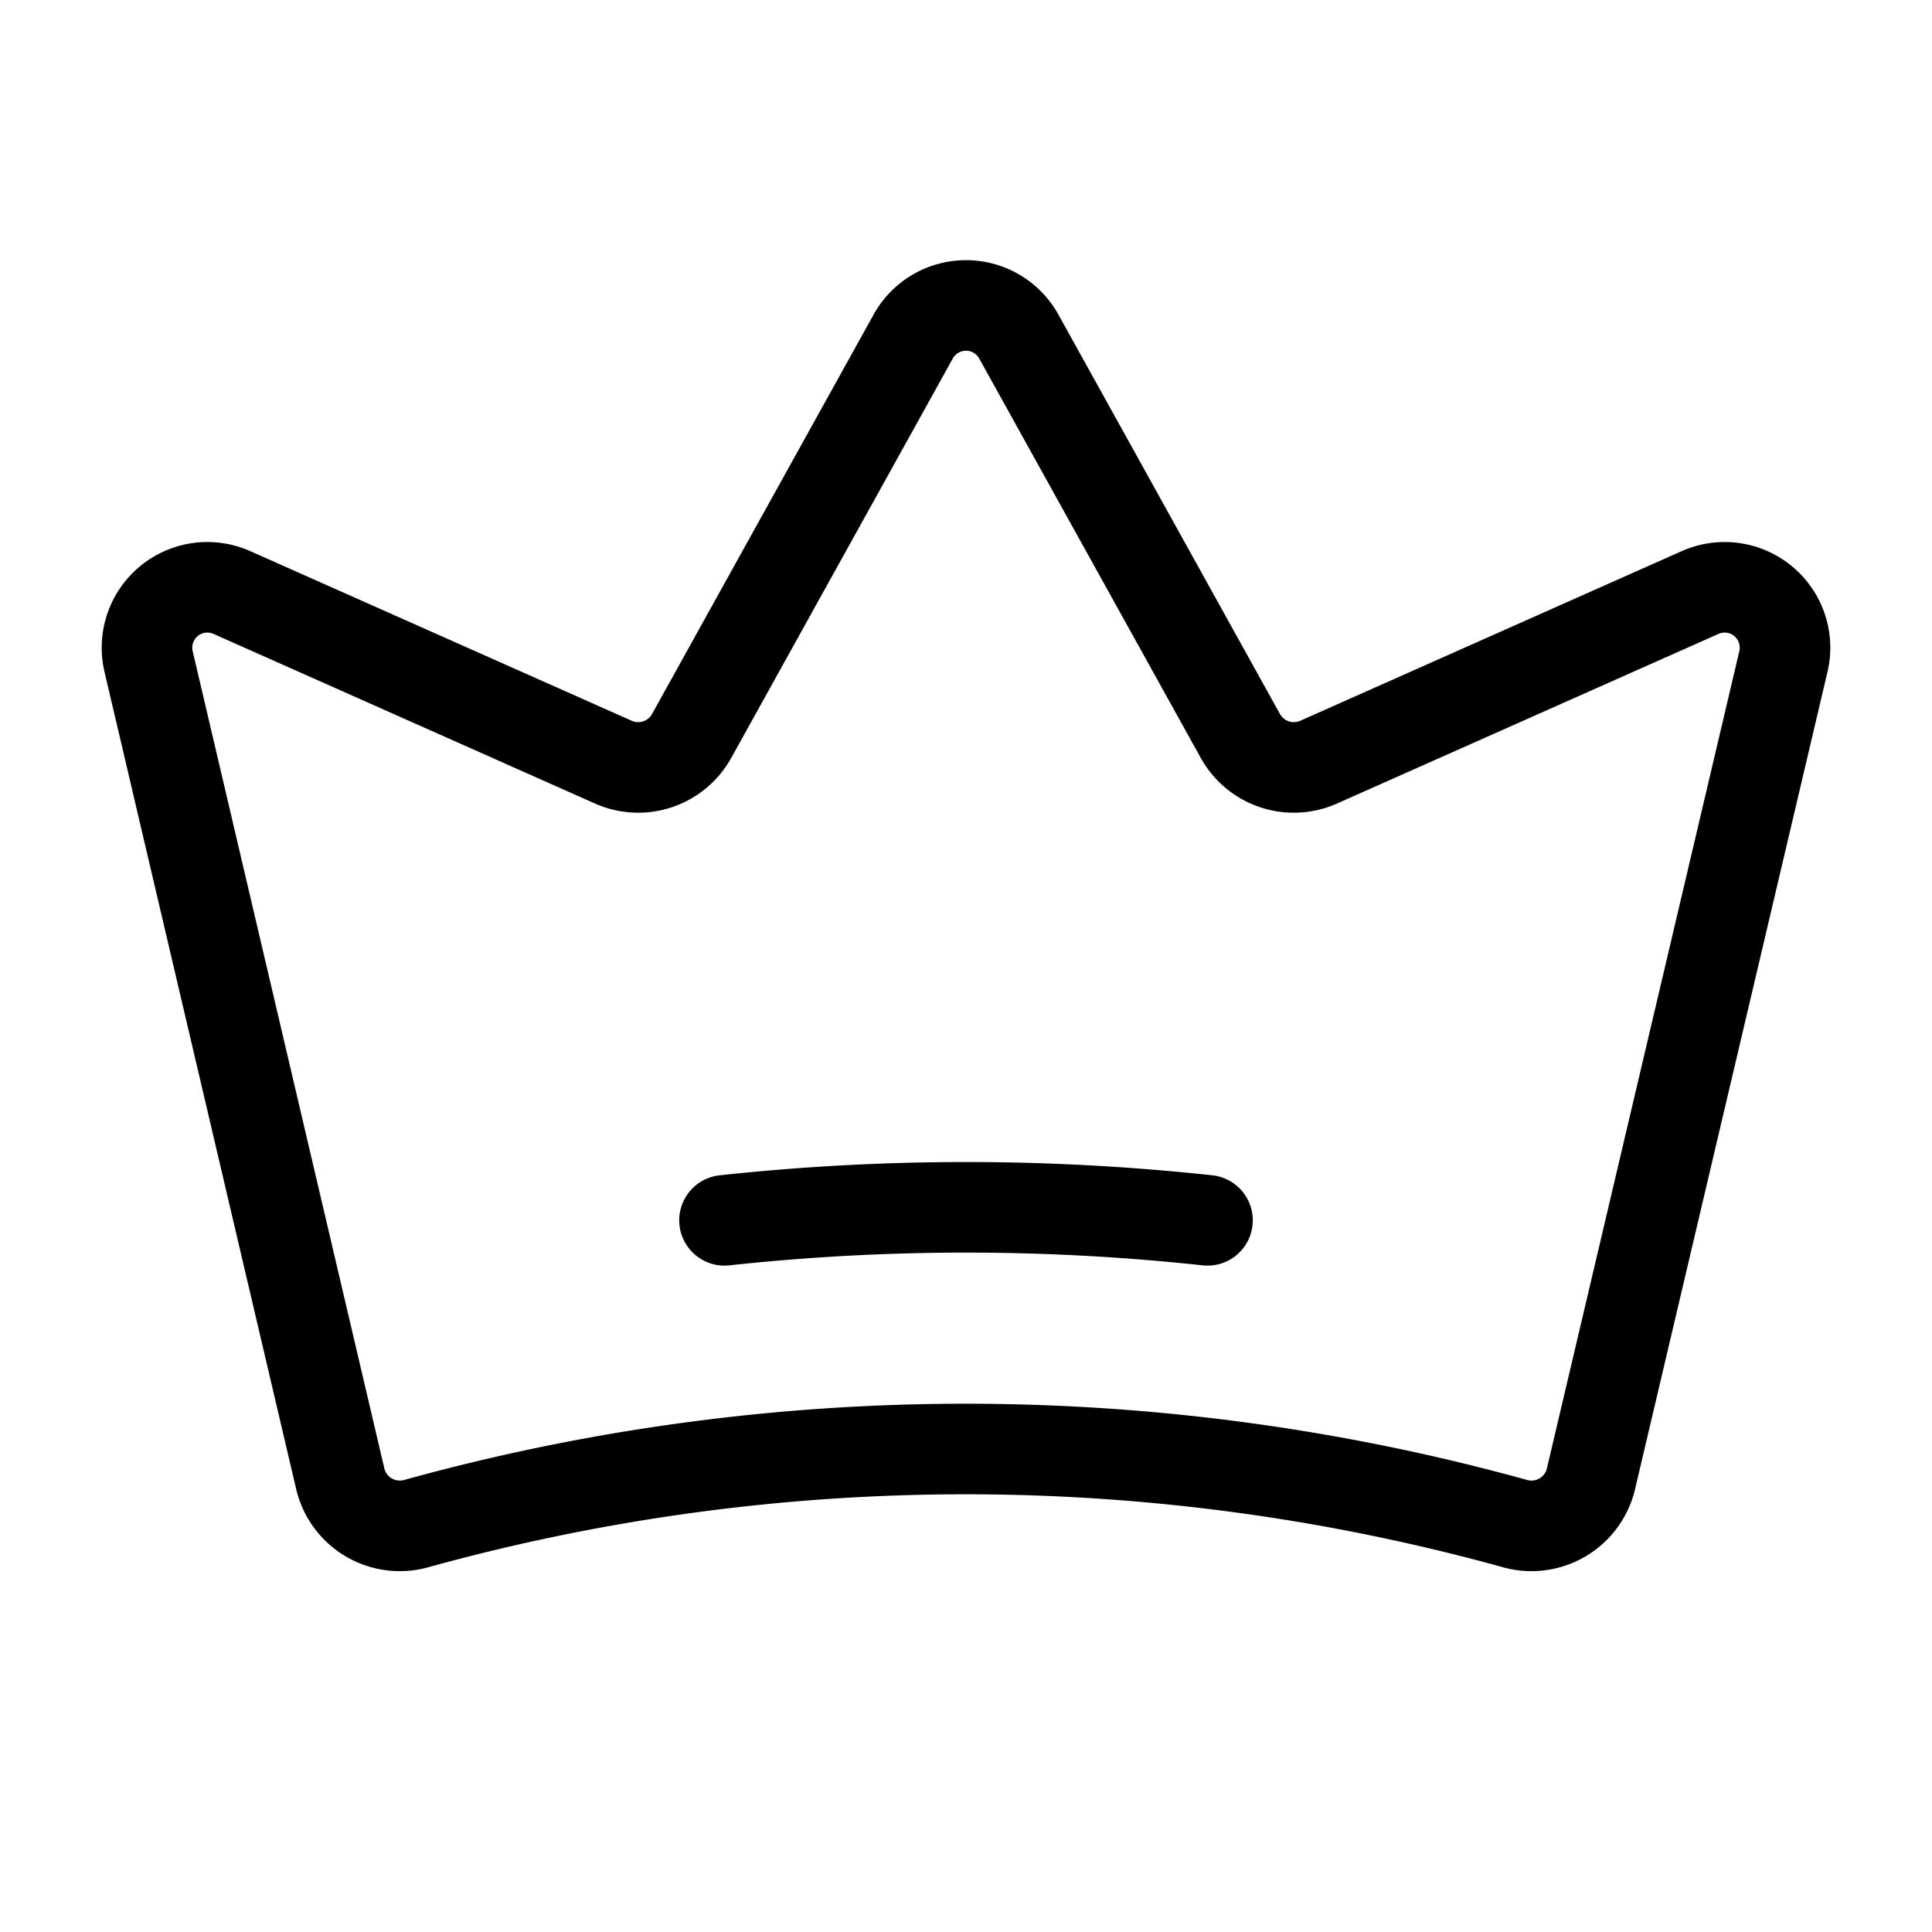
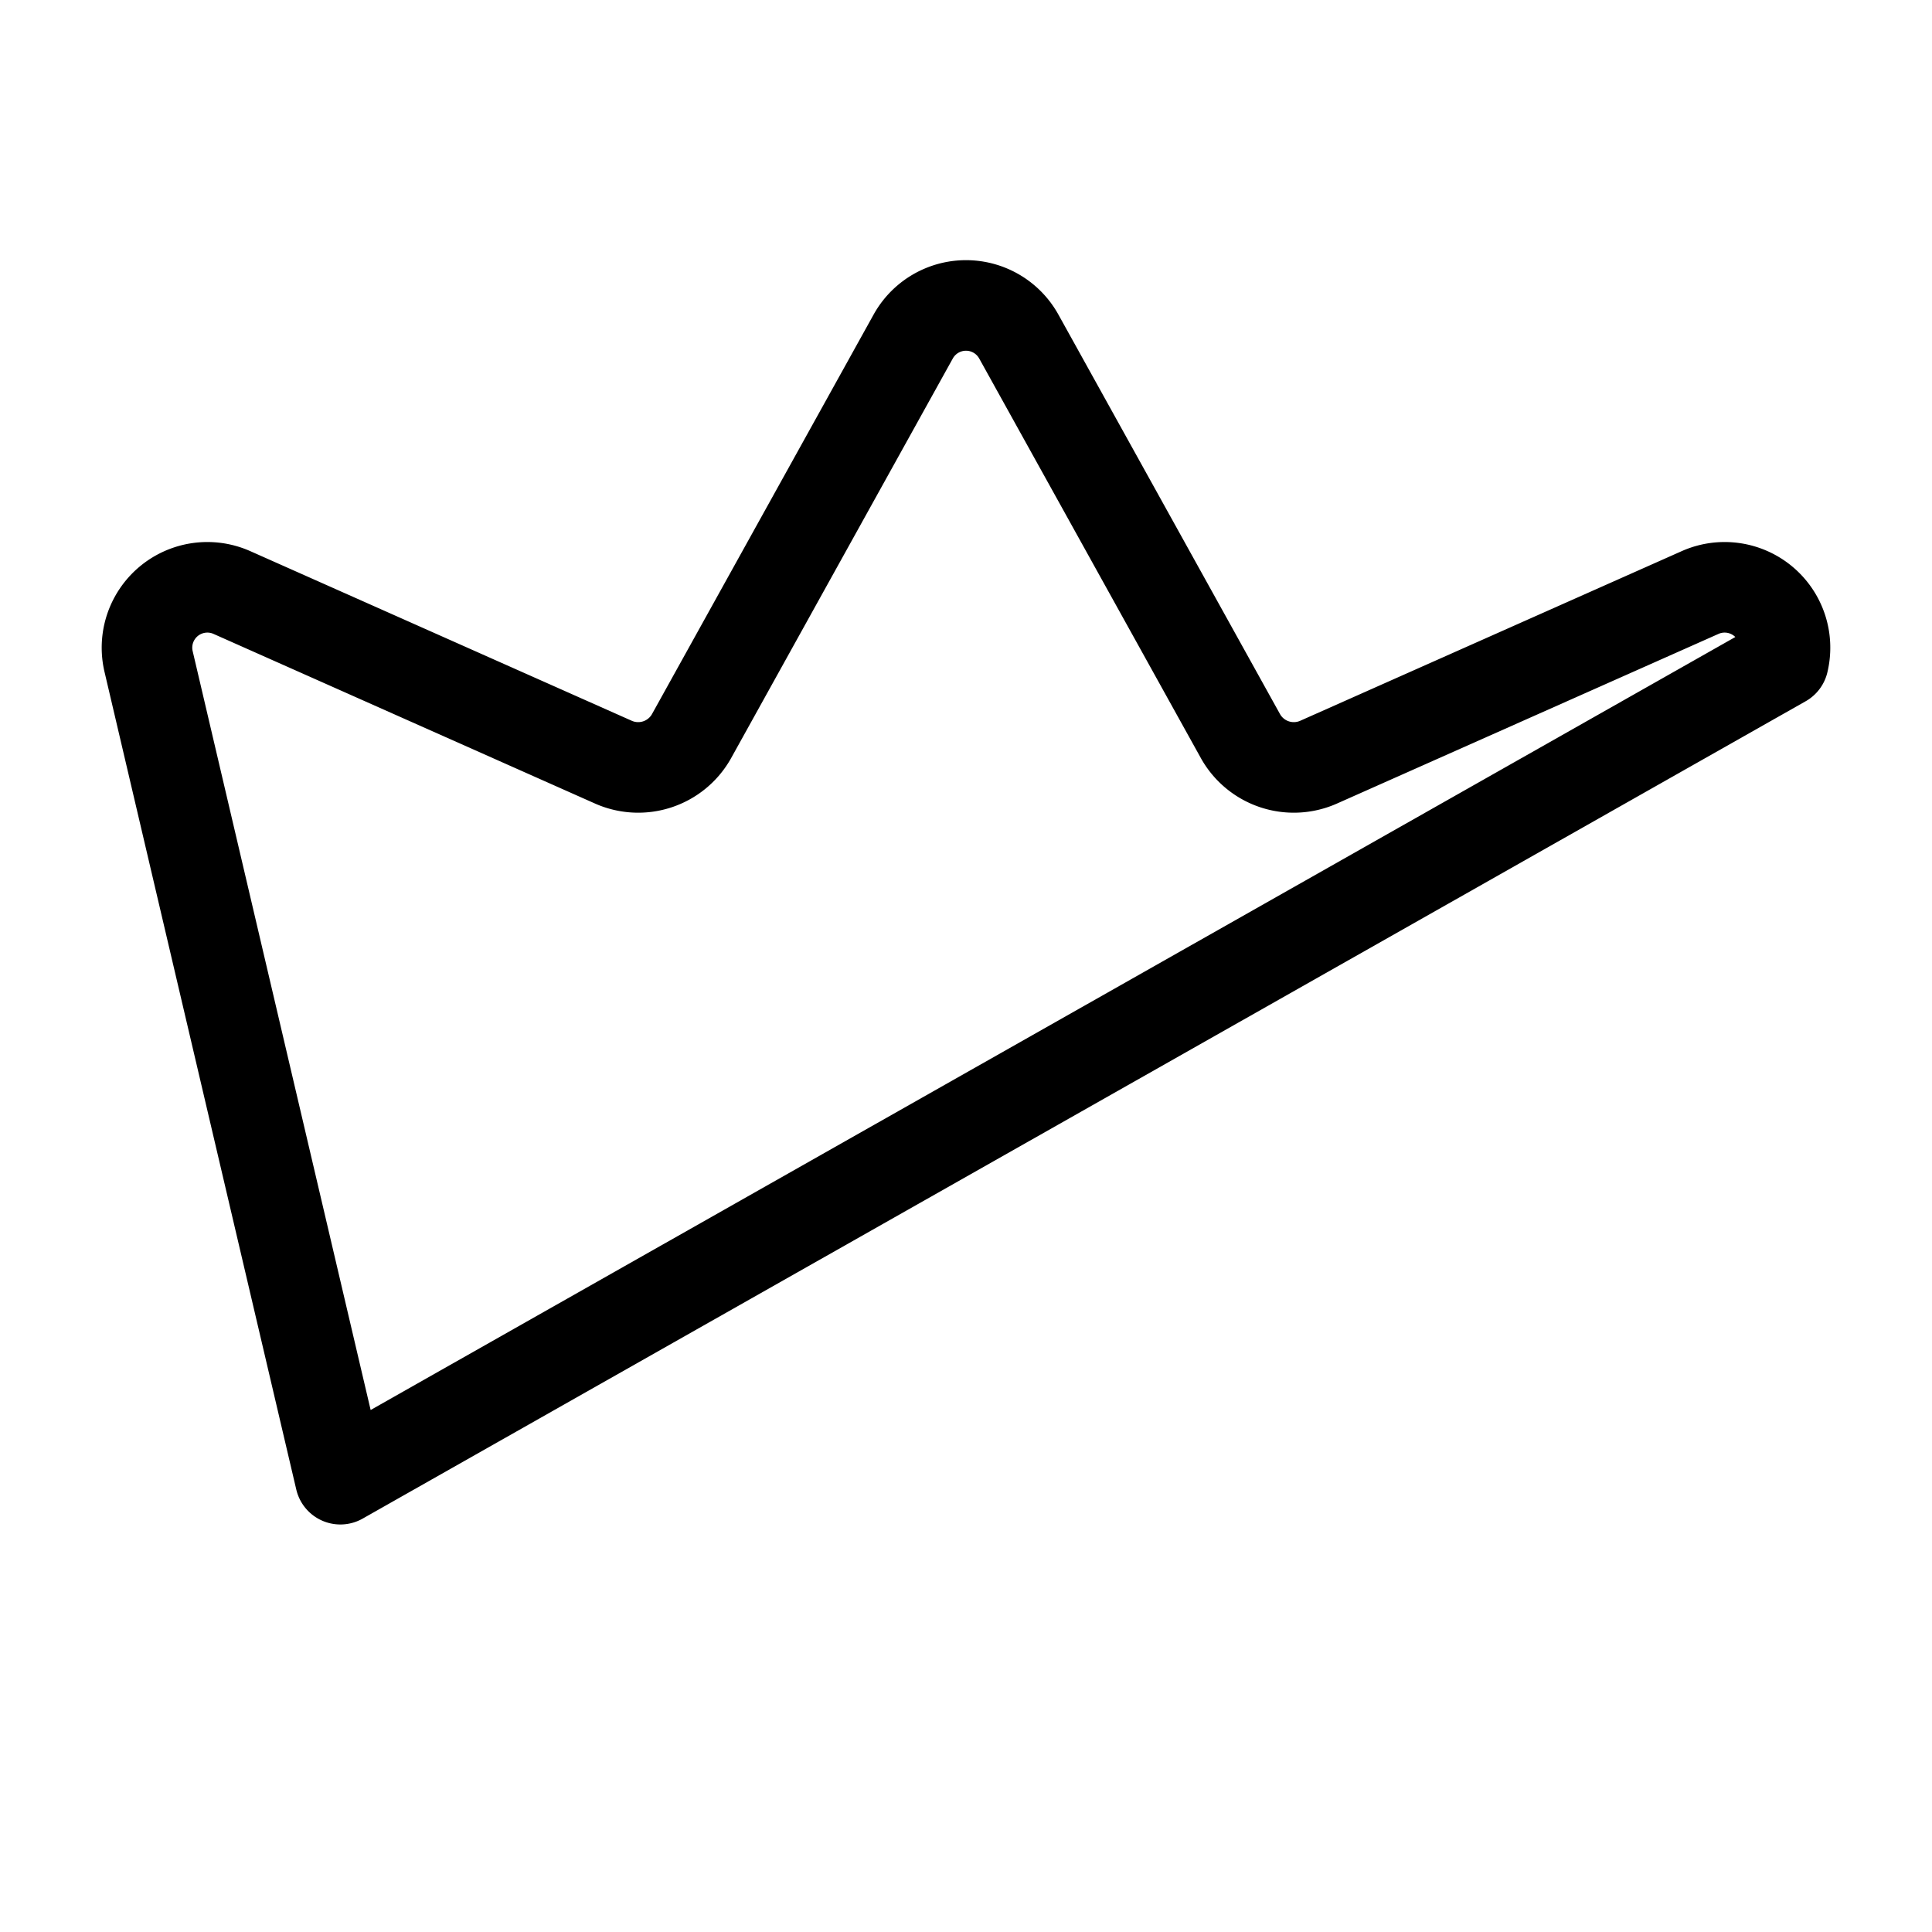
<svg xmlns="http://www.w3.org/2000/svg" viewBox="0 0 256 256">
-   <rect width="256" height="256" fill="none" />
-   <path stroke-width="12" stroke-linejoin="round" stroke-linecap="round" stroke="#000" fill="none" d="M45.1,196a8.1,8.1,0,0,0,10,5.9,273,273,0,0,1,145.7,0,8.1,8.1,0,0,0,10-5.9L236.3,87.7a8,8,0,0,0-11-9.2L174.7,101a8.1,8.1,0,0,1-10.3-3.4L135,44.6a8,8,0,0,0-14,0l-29.4,53A8.1,8.1,0,0,1,81.3,101L30.7,78.5a8,8,0,0,0-11,9.2Z" />
-   <path stroke-width="12" stroke-linejoin="round" stroke-linecap="round" stroke="#000" fill="none" d="M96,161.7a297.7,297.7,0,0,1,64,0" />
+   <path stroke-width="12" stroke-linejoin="round" stroke-linecap="round" stroke="#000" fill="none" d="M45.1,196L236.3,87.7a8,8,0,0,0-11-9.2L174.7,101a8.1,8.1,0,0,1-10.3-3.4L135,44.6a8,8,0,0,0-14,0l-29.4,53A8.1,8.1,0,0,1,81.3,101L30.7,78.5a8,8,0,0,0-11,9.2Z" />
</svg>